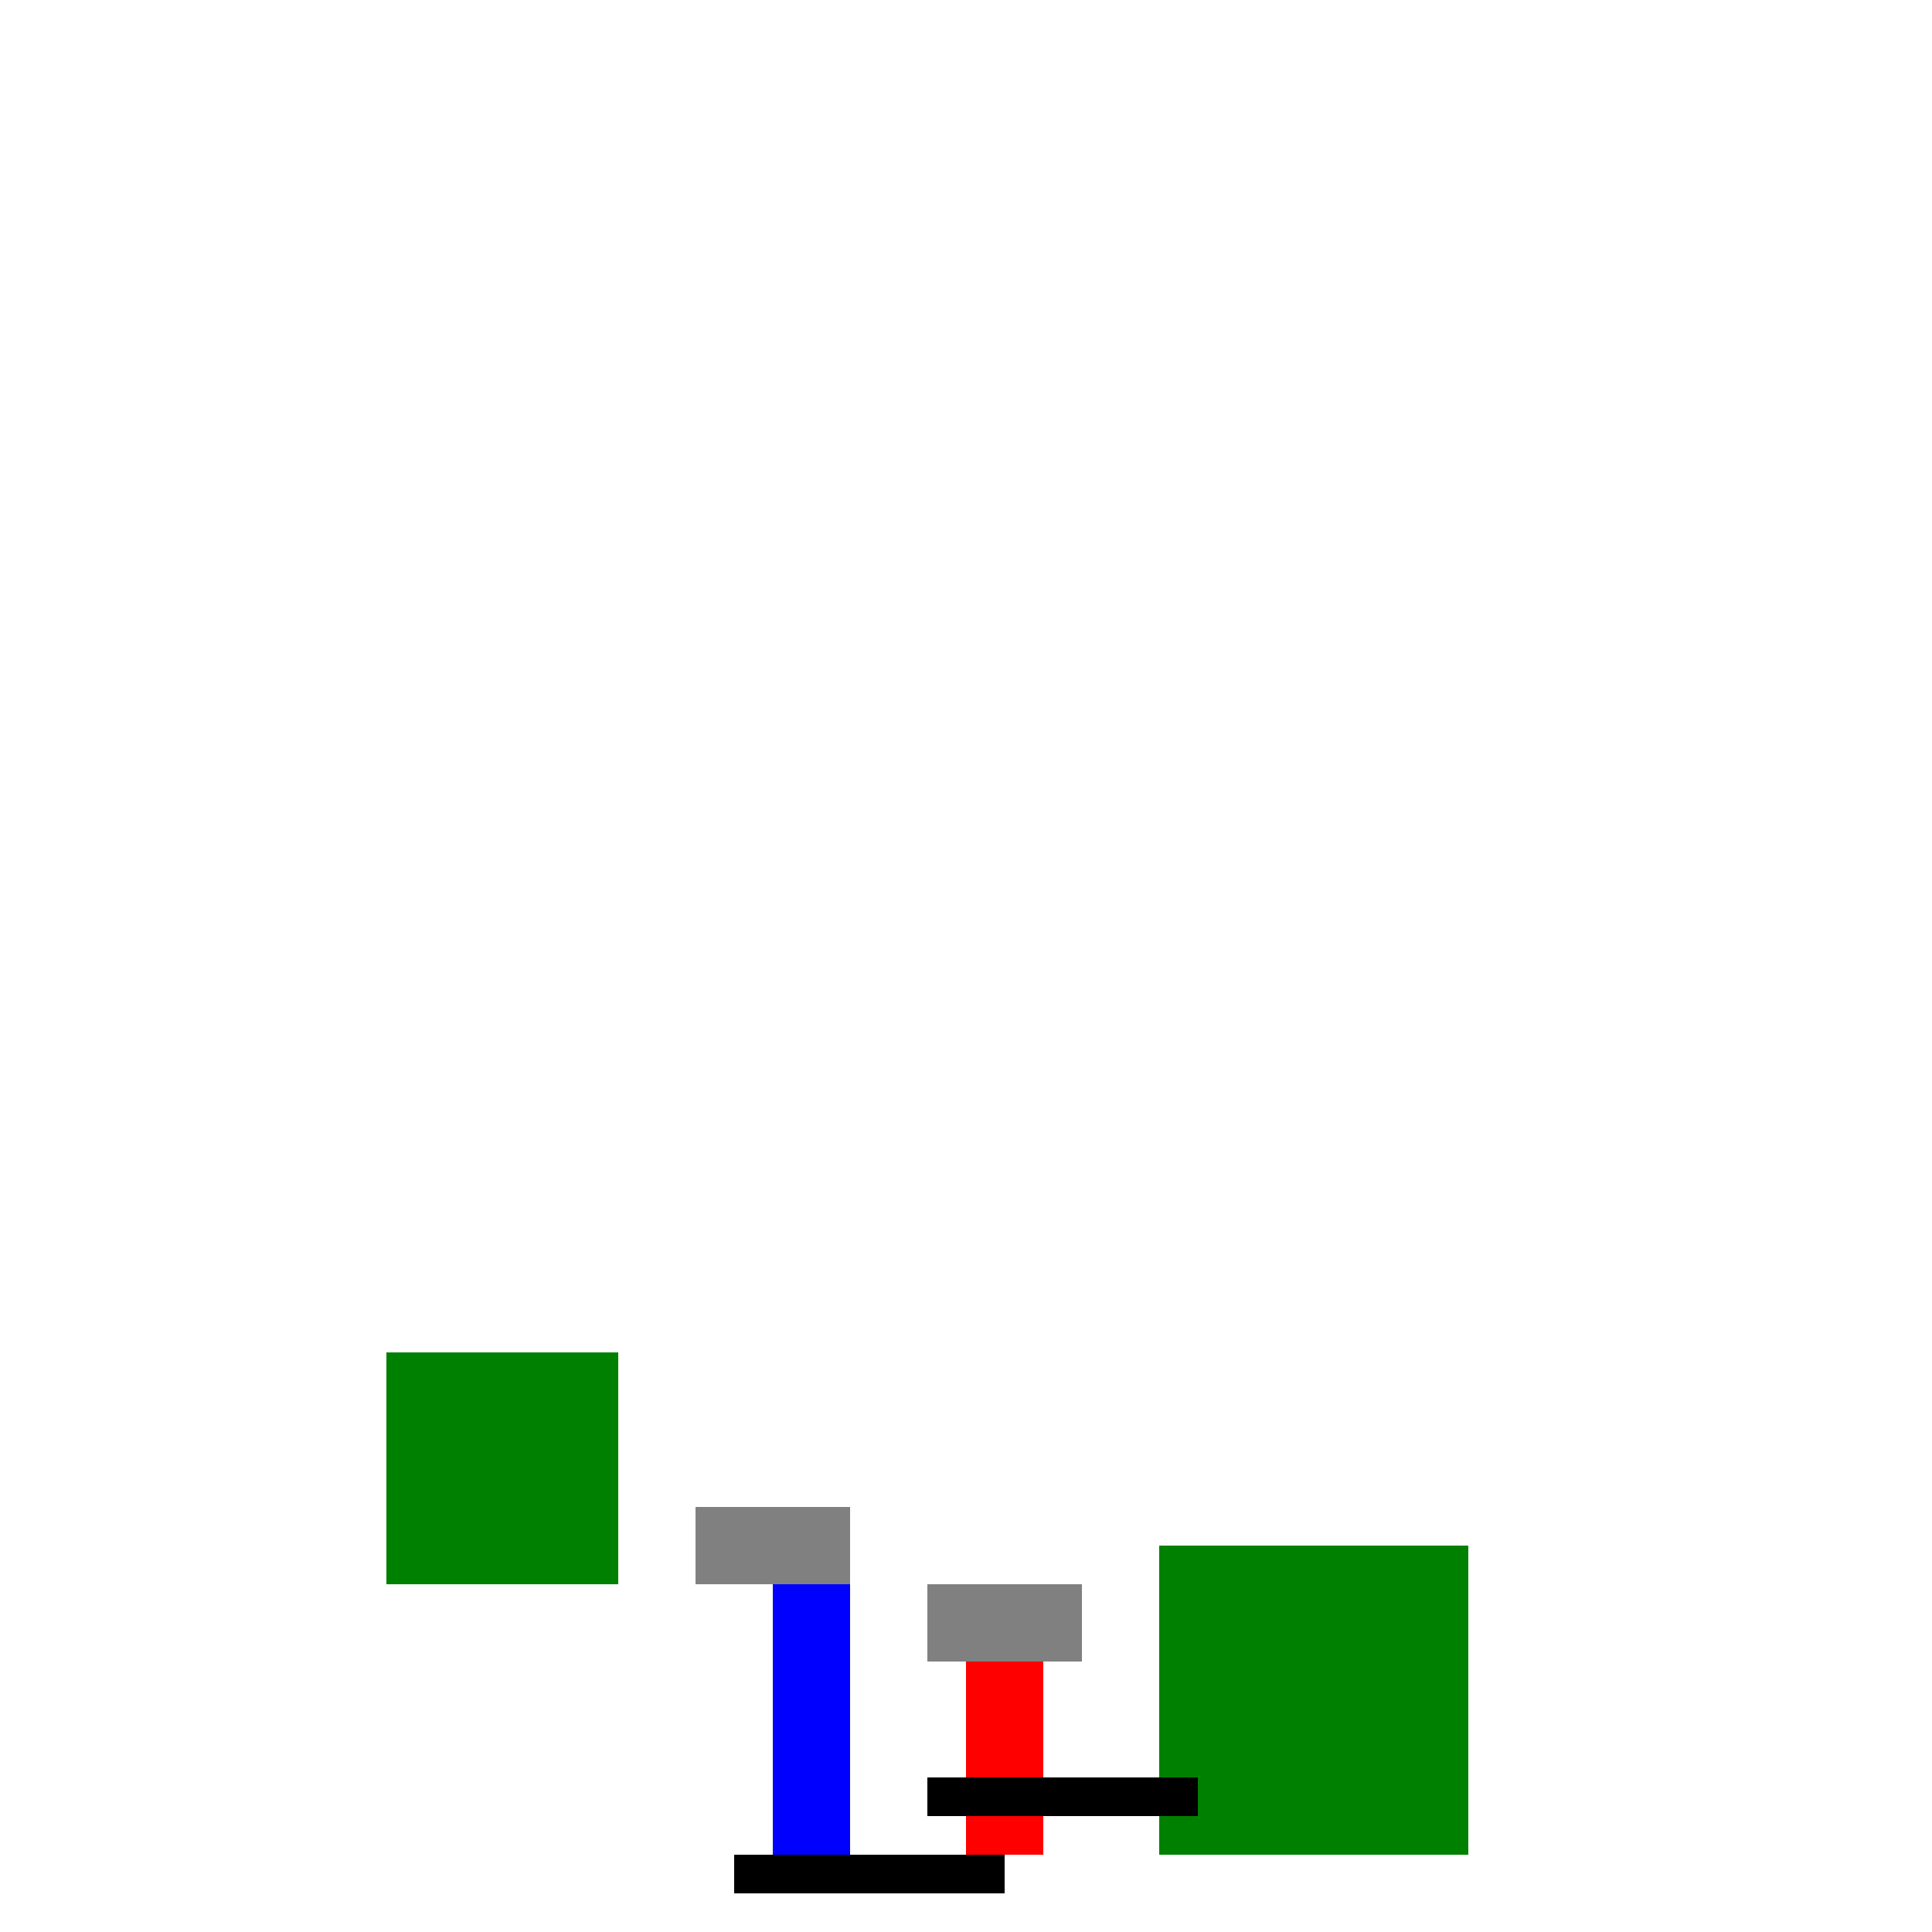
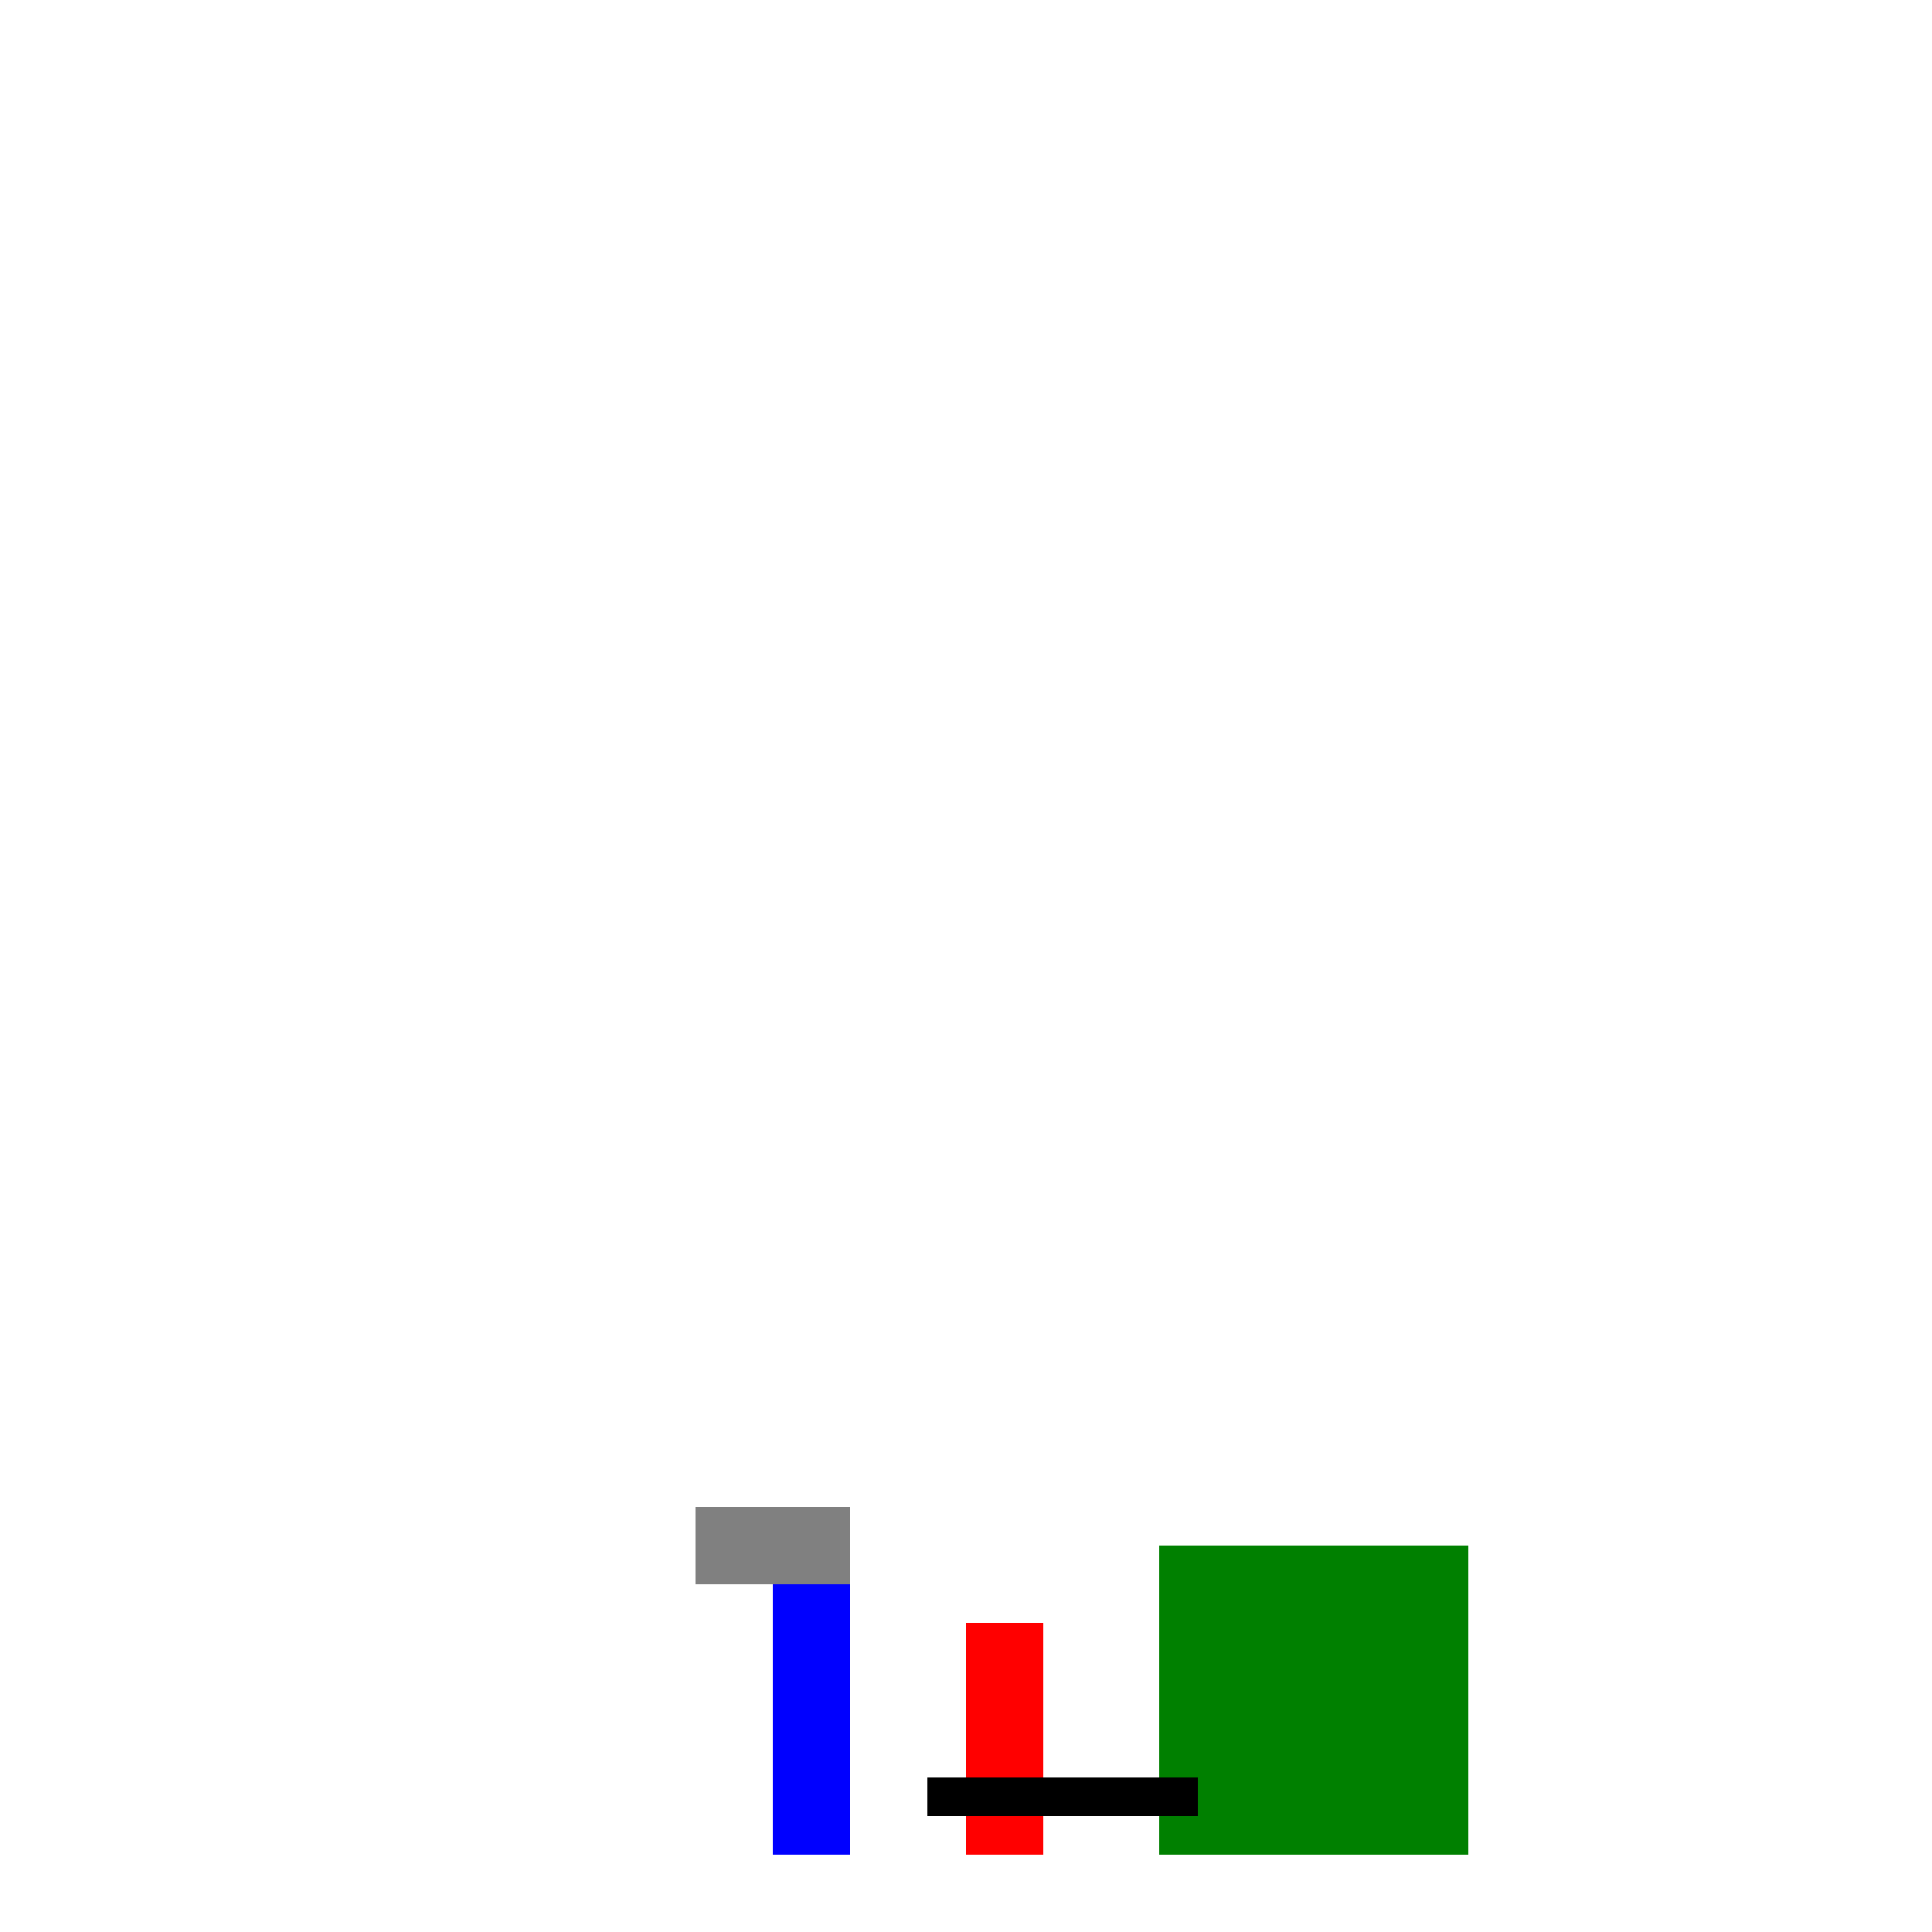
<svg xmlns="http://www.w3.org/2000/svg" width="500" height="500">
  <defs />
  <g>
-     <rect fill="#ffffff" stroke="none" x="0" y="0" width="512" height="512" />
-     <rect fill="#008000" stroke="none" x="100" y="350" width="60" height="60" />
    <rect fill="#008000" stroke="none" x="300" y="400" width="80" height="80" />
    <rect fill="#0000ff" stroke="none" x="200" y="400" width="20" height="80" />
    <rect fill="#ff0000" stroke="none" x="250" y="420" width="20" height="60" />
    <rect fill="#808080" stroke="none" x="180" y="390" width="40" height="20" />
-     <rect fill="#808080" stroke="none" x="240" y="410" width="40" height="20" />
-     <rect fill="#000000" stroke="none" x="190" y="480" width="70" height="10" />
    <rect fill="#000000" stroke="none" x="240" y="460" width="70" height="10" />
  </g>
</svg>